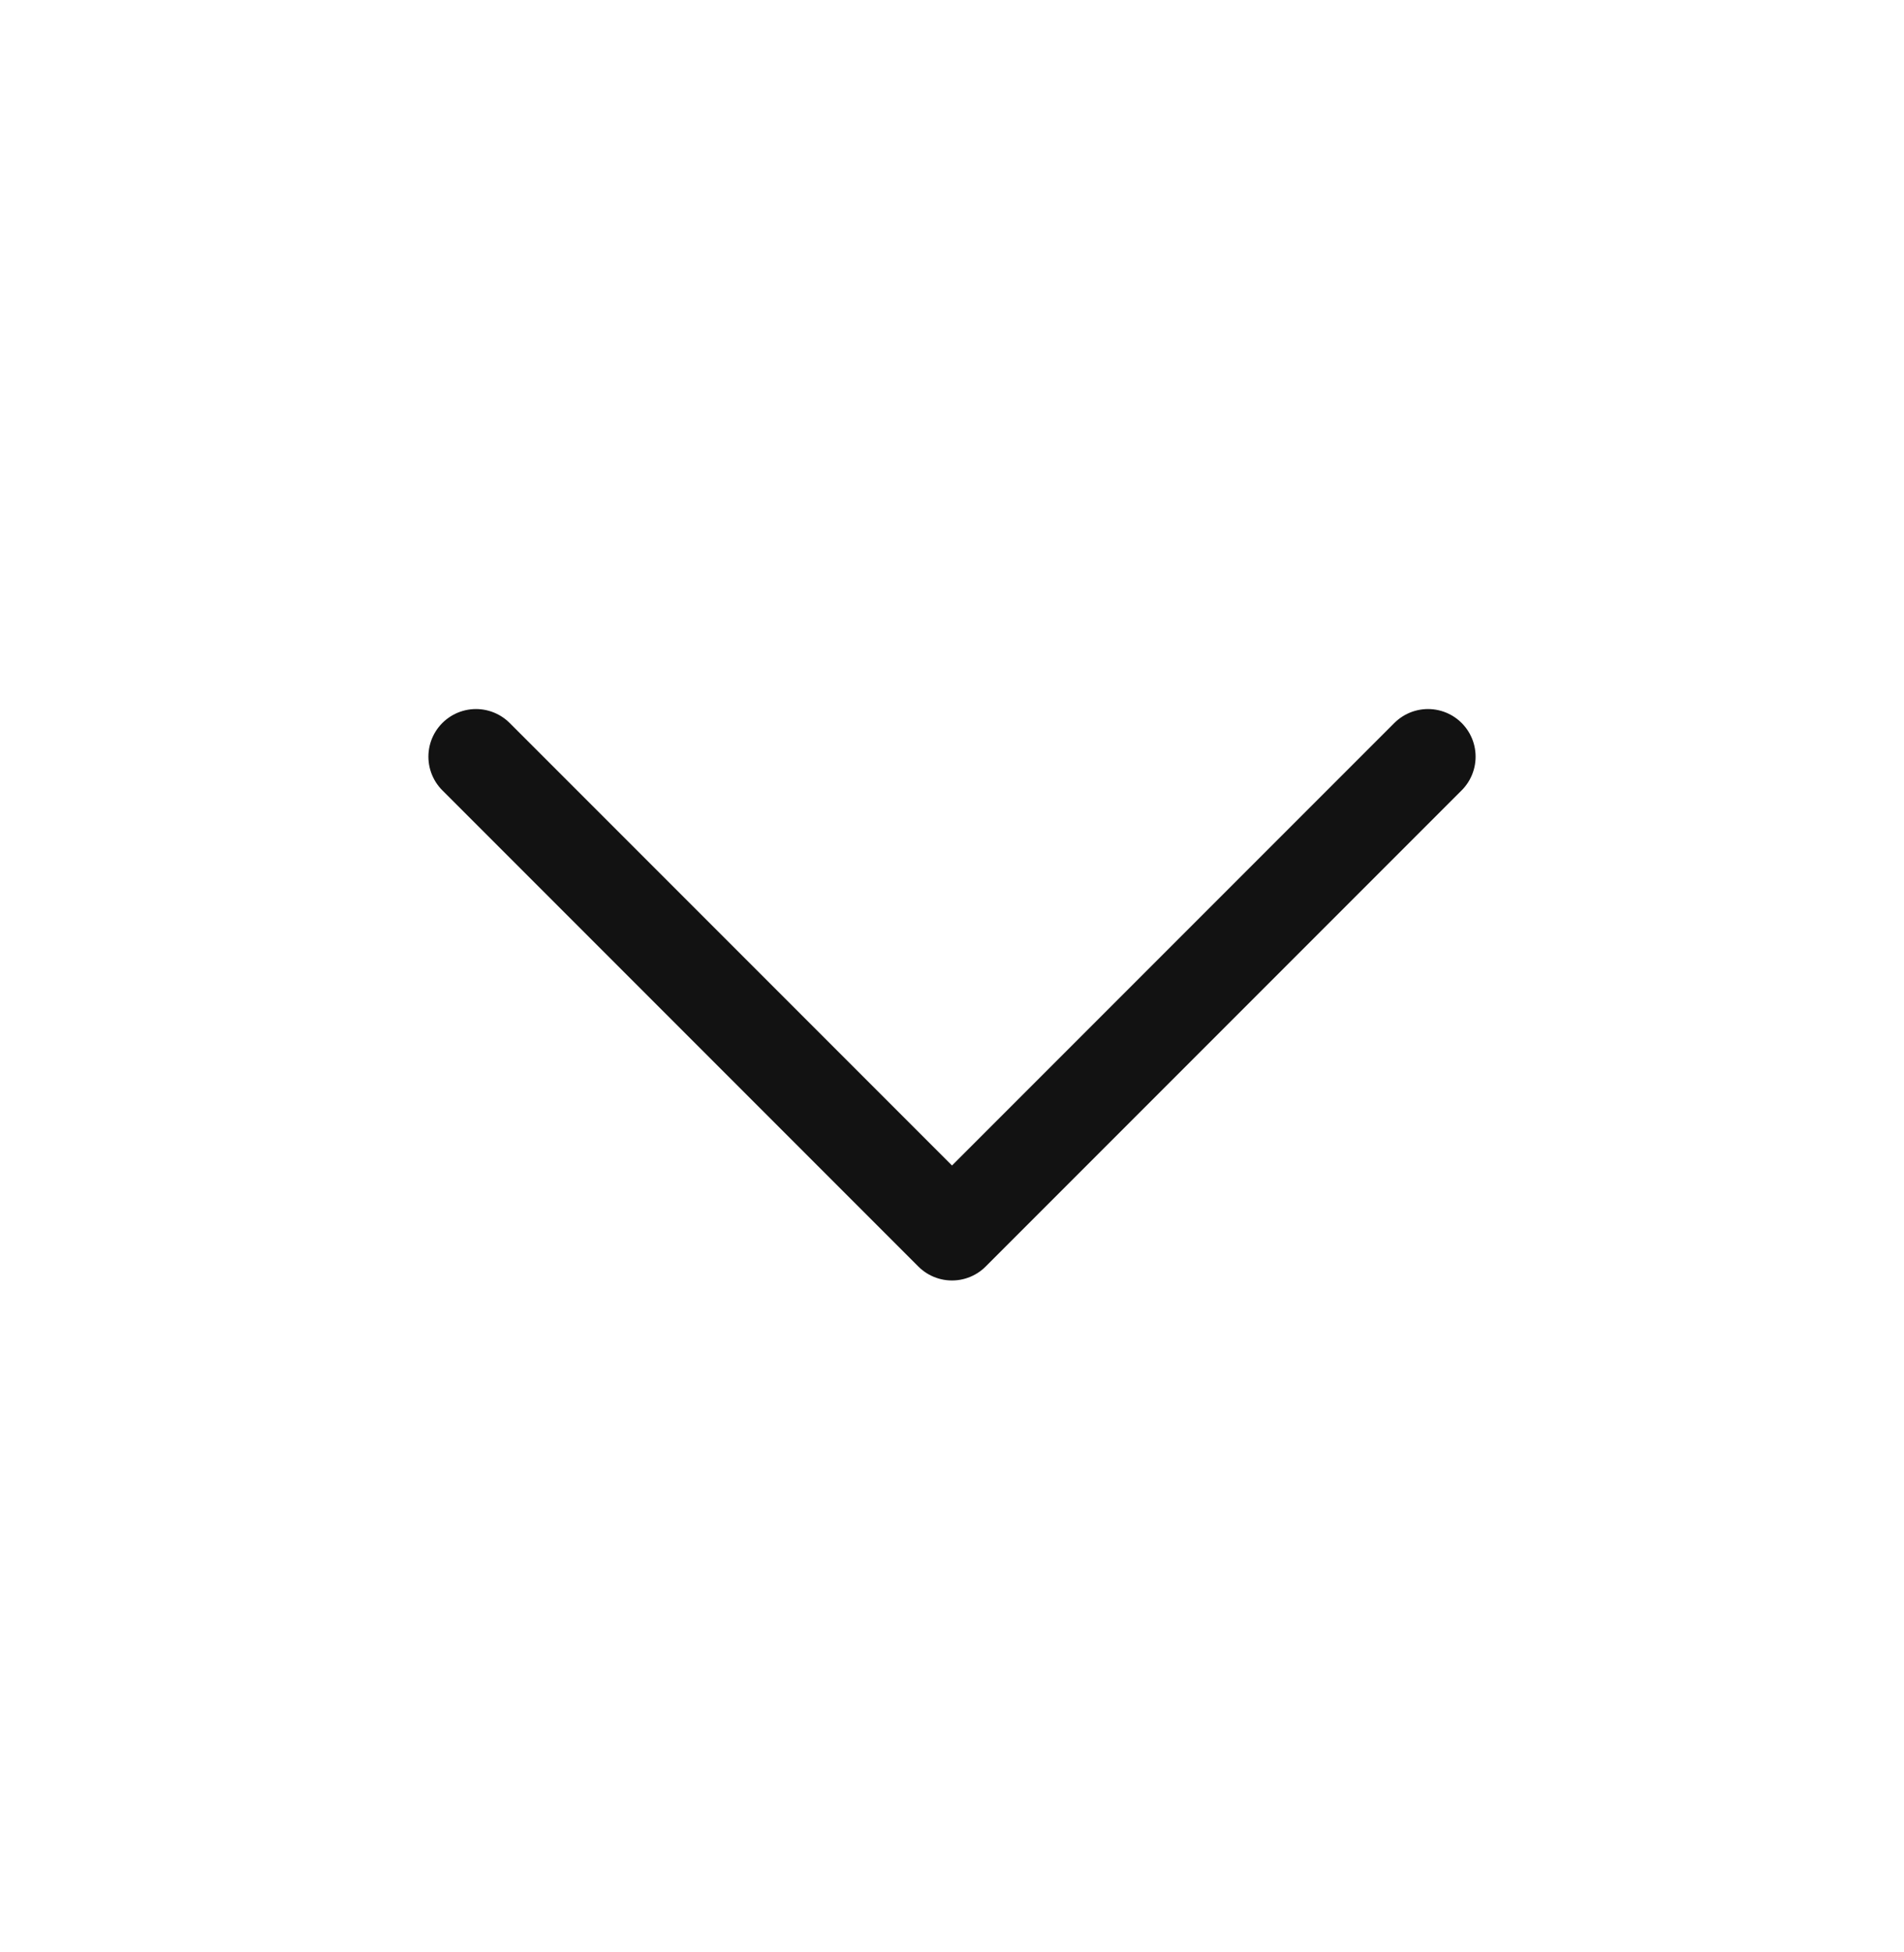
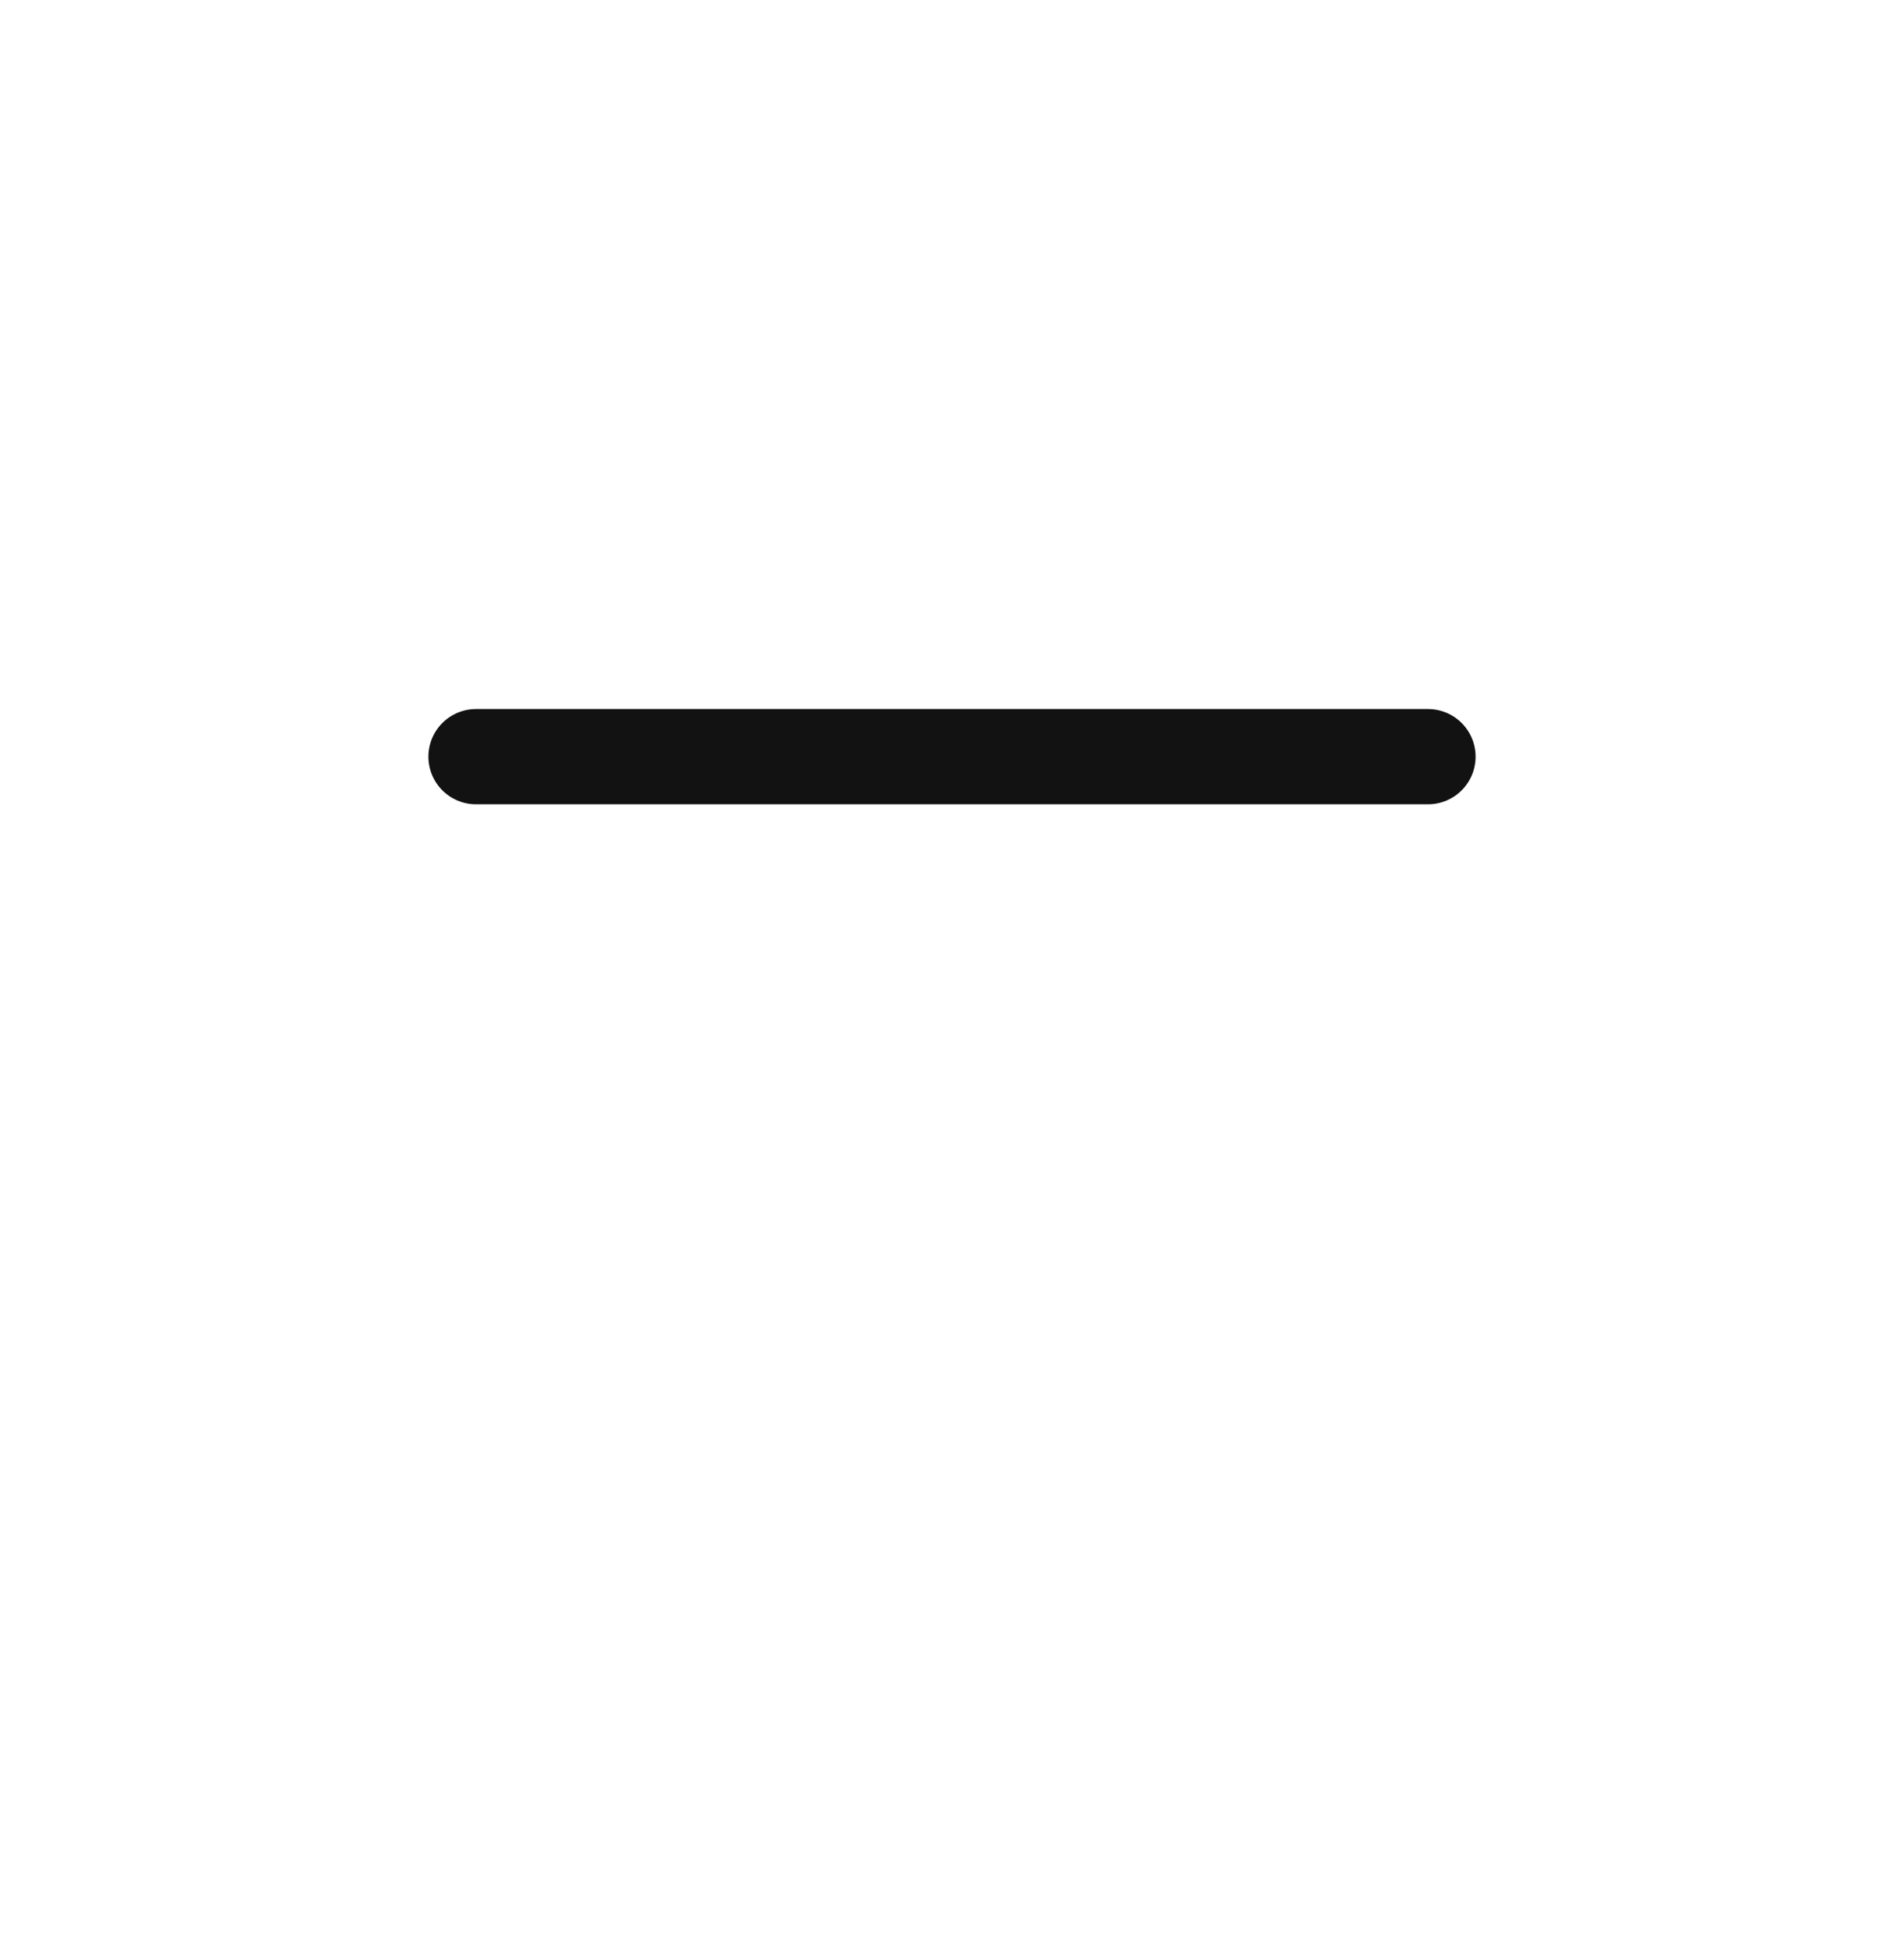
<svg xmlns="http://www.w3.org/2000/svg" width="40" height="41" viewBox="0 0 40 41" fill="none">
-   <path d="M10 15.89L20 25.89L30 15.89" stroke="#121212" stroke-width="2" stroke-linecap="round" stroke-linejoin="round" />
+   <path d="M10 15.89L30 15.89" stroke="#121212" stroke-width="2" stroke-linecap="round" stroke-linejoin="round" />
</svg>